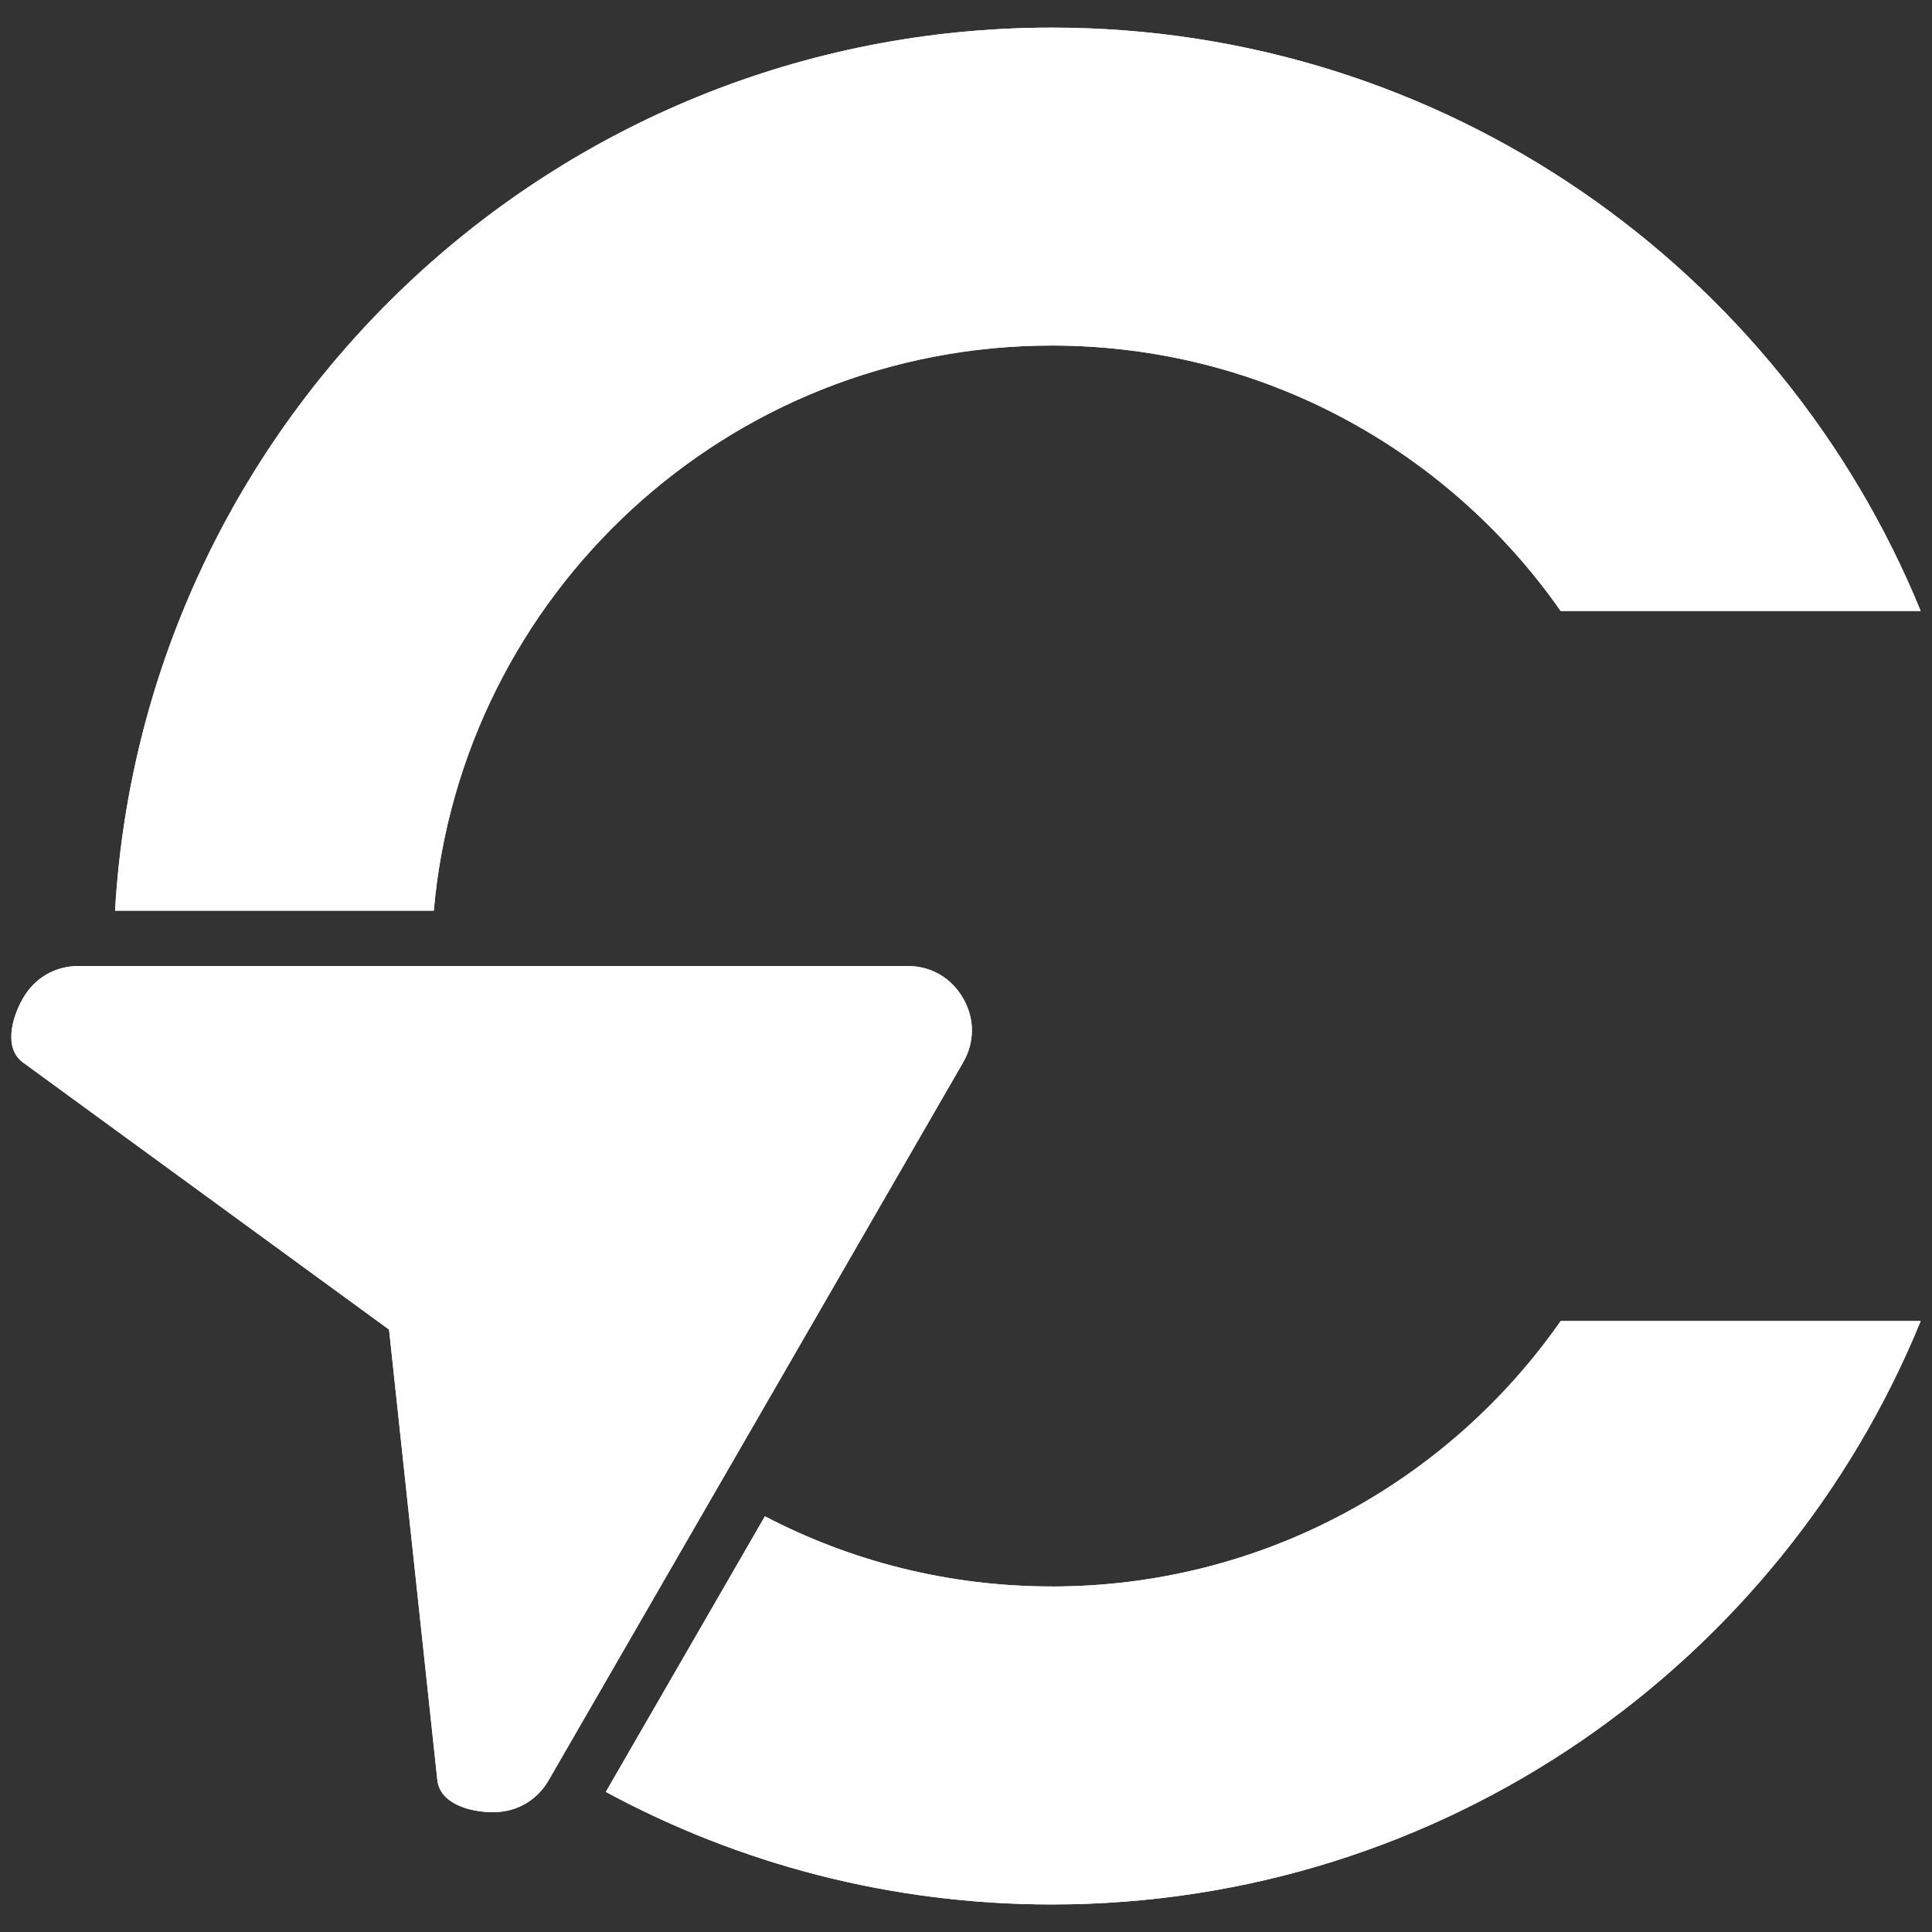
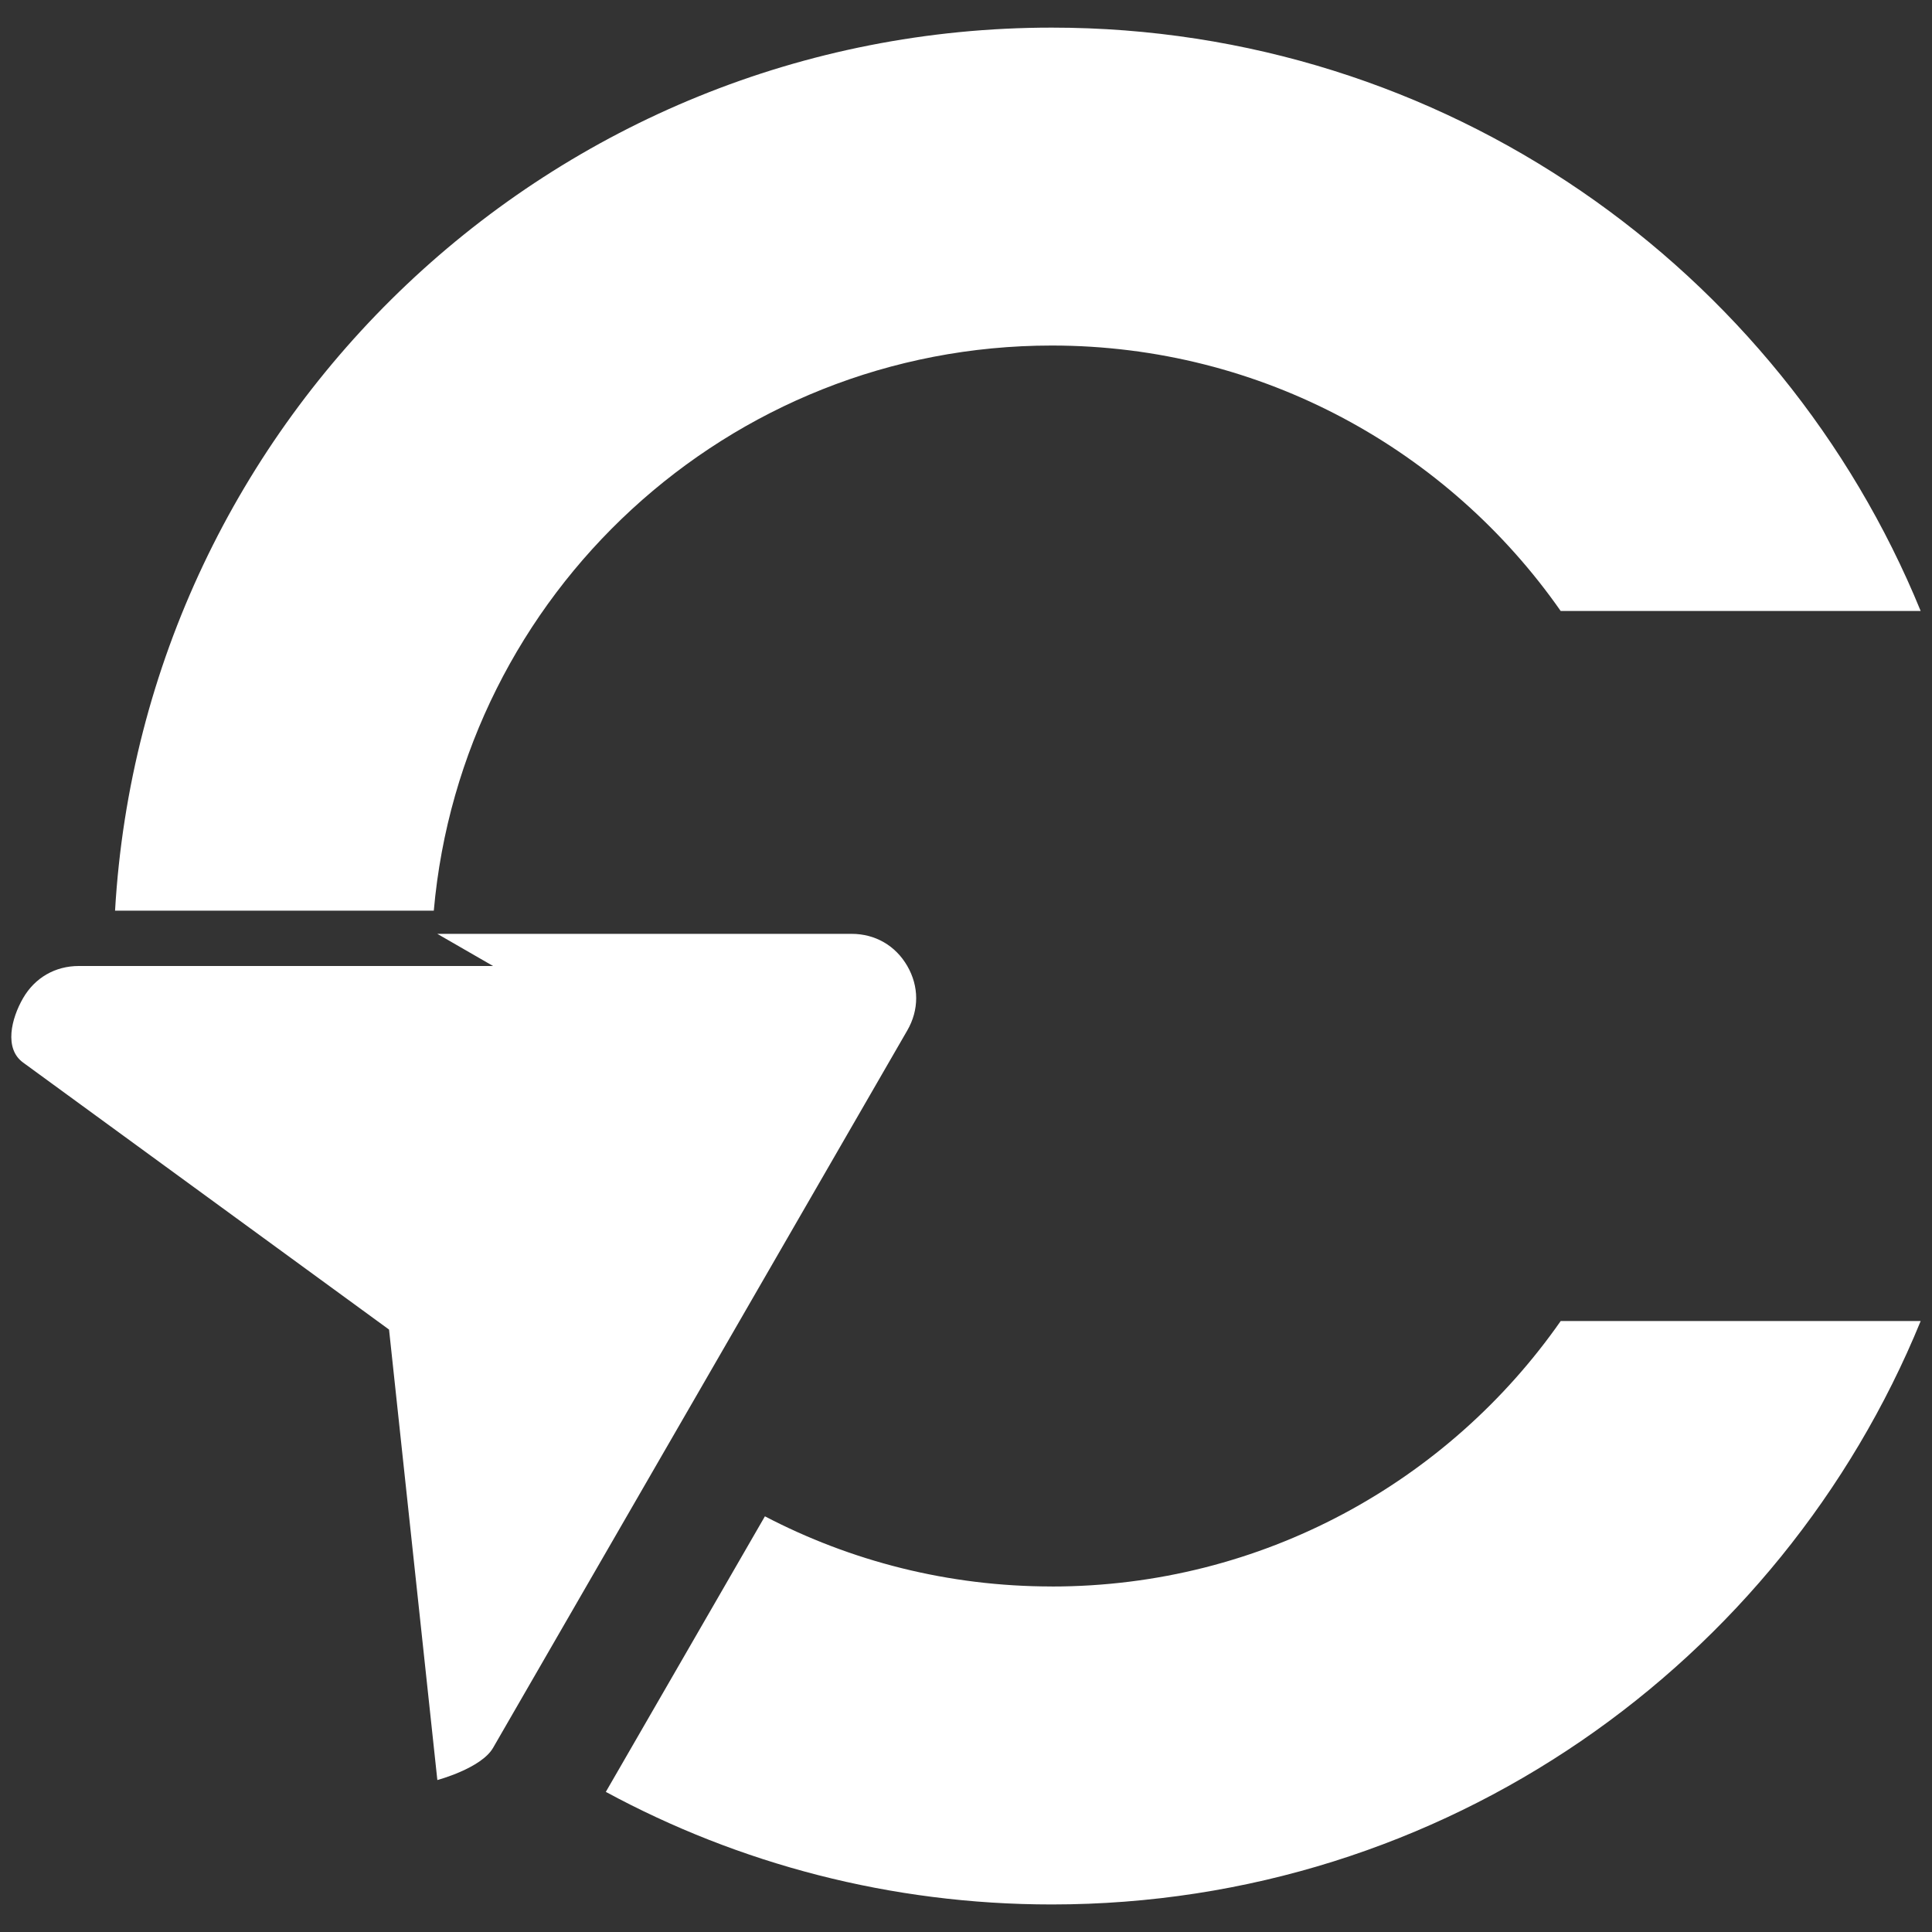
<svg xmlns="http://www.w3.org/2000/svg" id="Layer_1" data-name="Layer 1" viewBox="0 0 512 512">
  <rect x="0" y="0" width="512" height="512" fill="#333333" stroke="none" />
  <defs>
    <style>
      .cls-1 {
        clip-rule: evenodd;
      }

      .cls-1, .cls-2, .cls-3 {
        fill: #fff;
      }

      .cls-2 {
        fill-rule: evenodd;
      }

      .cls-4 {
        clip-path: url(#clippath);
      }
    </style>
    <clipPath id="clippath">
-       <path class="cls-1" d="M114.96,241.34c7.42-83.94,77.91-149.77,163.78-149.77,55.82,0,105.14,27.82,134.86,70.35h95.4C471.9,71.22,382.79,7.32,278.74,7.32,146.32,7.32,38.07,110.82,30.49,241.34h84.48ZM130.67,256H20.88c-6.26,0-11.64,3.11-14.77,8.53-3.13,5.42-5.06,13.36,0,17.05l96.99,70.77,12.8,119.38c.67,6.22,8.51,8.52,14.77,8.52s11.63-3.1,14.76-8.52l2.44-4.23,42.17-73.03,10.29-17.81,54.89-95.08c3.13-5.42,3.13-11.63,0-17.05-3.13-5.42-8.51-8.53-14.77-8.53h-109.79ZM278.74,420.43c-27.43,0-53.29-6.72-76.03-18.59l-42.16,73.03c35.16,19.02,75.41,29.83,118.19,29.83,104.05,0,193.16-63.91,230.26-154.61h-95.4c-29.72,42.53-79.04,70.35-134.86,70.35Z" />
-     </clipPath>
+       </clipPath>
  </defs>
-   <path class="cls-2" d="M114.96,241.34c7.42-83.94,77.91-149.77,163.78-149.77,55.82,0,105.14,27.82,134.86,70.35h95.4C471.9,71.22,382.79,7.32,278.74,7.32,146.32,7.32,38.07,110.82,30.49,241.34h84.48ZM130.67,256H20.88c-6.26,0-11.64,3.11-14.77,8.53-3.13,5.42-5.06,13.36,0,17.05l96.99,70.77,12.8,119.38c.67,6.22,8.51,8.52,14.77,8.52s11.63-3.1,14.76-8.52l2.44-4.23,42.17-73.03,10.29-17.81,54.89-95.08c3.13-5.42,3.13-11.63,0-17.05-3.13-5.42-8.51-8.53-14.77-8.53h-109.79ZM278.74,420.43c-27.43,0-53.29-6.72-76.03-18.59l-42.16,73.03c35.16,19.02,75.41,29.83,118.19,29.83,104.05,0,193.16-63.91,230.26-154.61h-95.4c-29.72,42.53-79.04,70.35-134.86,70.35Z" />
+   <path class="cls-2" d="M114.96,241.34c7.42-83.94,77.91-149.77,163.78-149.77,55.82,0,105.14,27.82,134.86,70.35h95.4C471.9,71.22,382.79,7.32,278.74,7.32,146.32,7.32,38.07,110.82,30.49,241.34h84.48ZM130.67,256H20.88c-6.26,0-11.64,3.11-14.77,8.53-3.13,5.42-5.06,13.36,0,17.05l96.99,70.77,12.8,119.38s11.63-3.1,14.76-8.52l2.44-4.23,42.17-73.03,10.29-17.81,54.89-95.08c3.13-5.42,3.13-11.63,0-17.05-3.13-5.42-8.51-8.53-14.77-8.53h-109.79ZM278.74,420.43c-27.43,0-53.29-6.72-76.03-18.59l-42.16,73.03c35.16,19.02,75.41,29.83,118.19,29.83,104.05,0,193.16-63.91,230.26-154.61h-95.4c-29.72,42.53-79.04,70.35-134.86,70.35Z" />
  <g class="cls-4">
    <rect class="cls-3" x="1.06" y="7.32" width="507.94" height="497.37" />
  </g>
</svg>